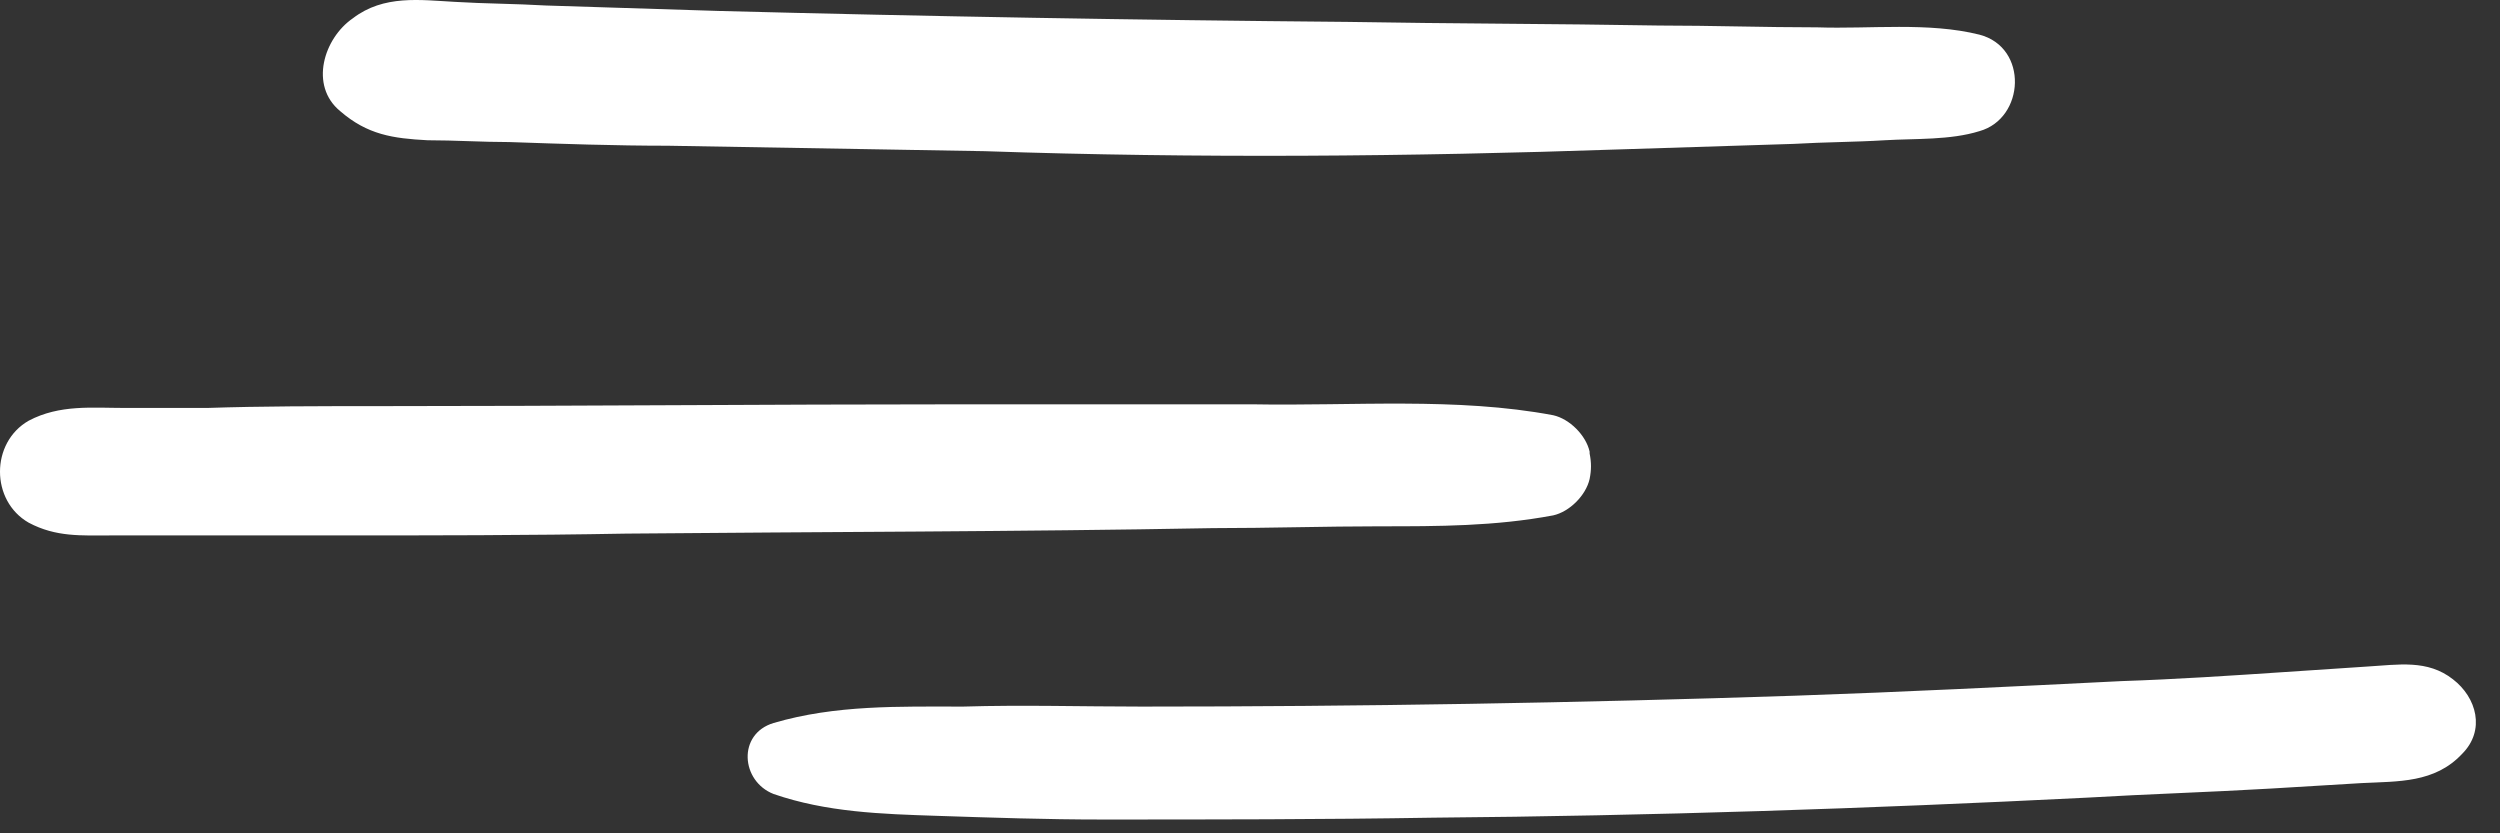
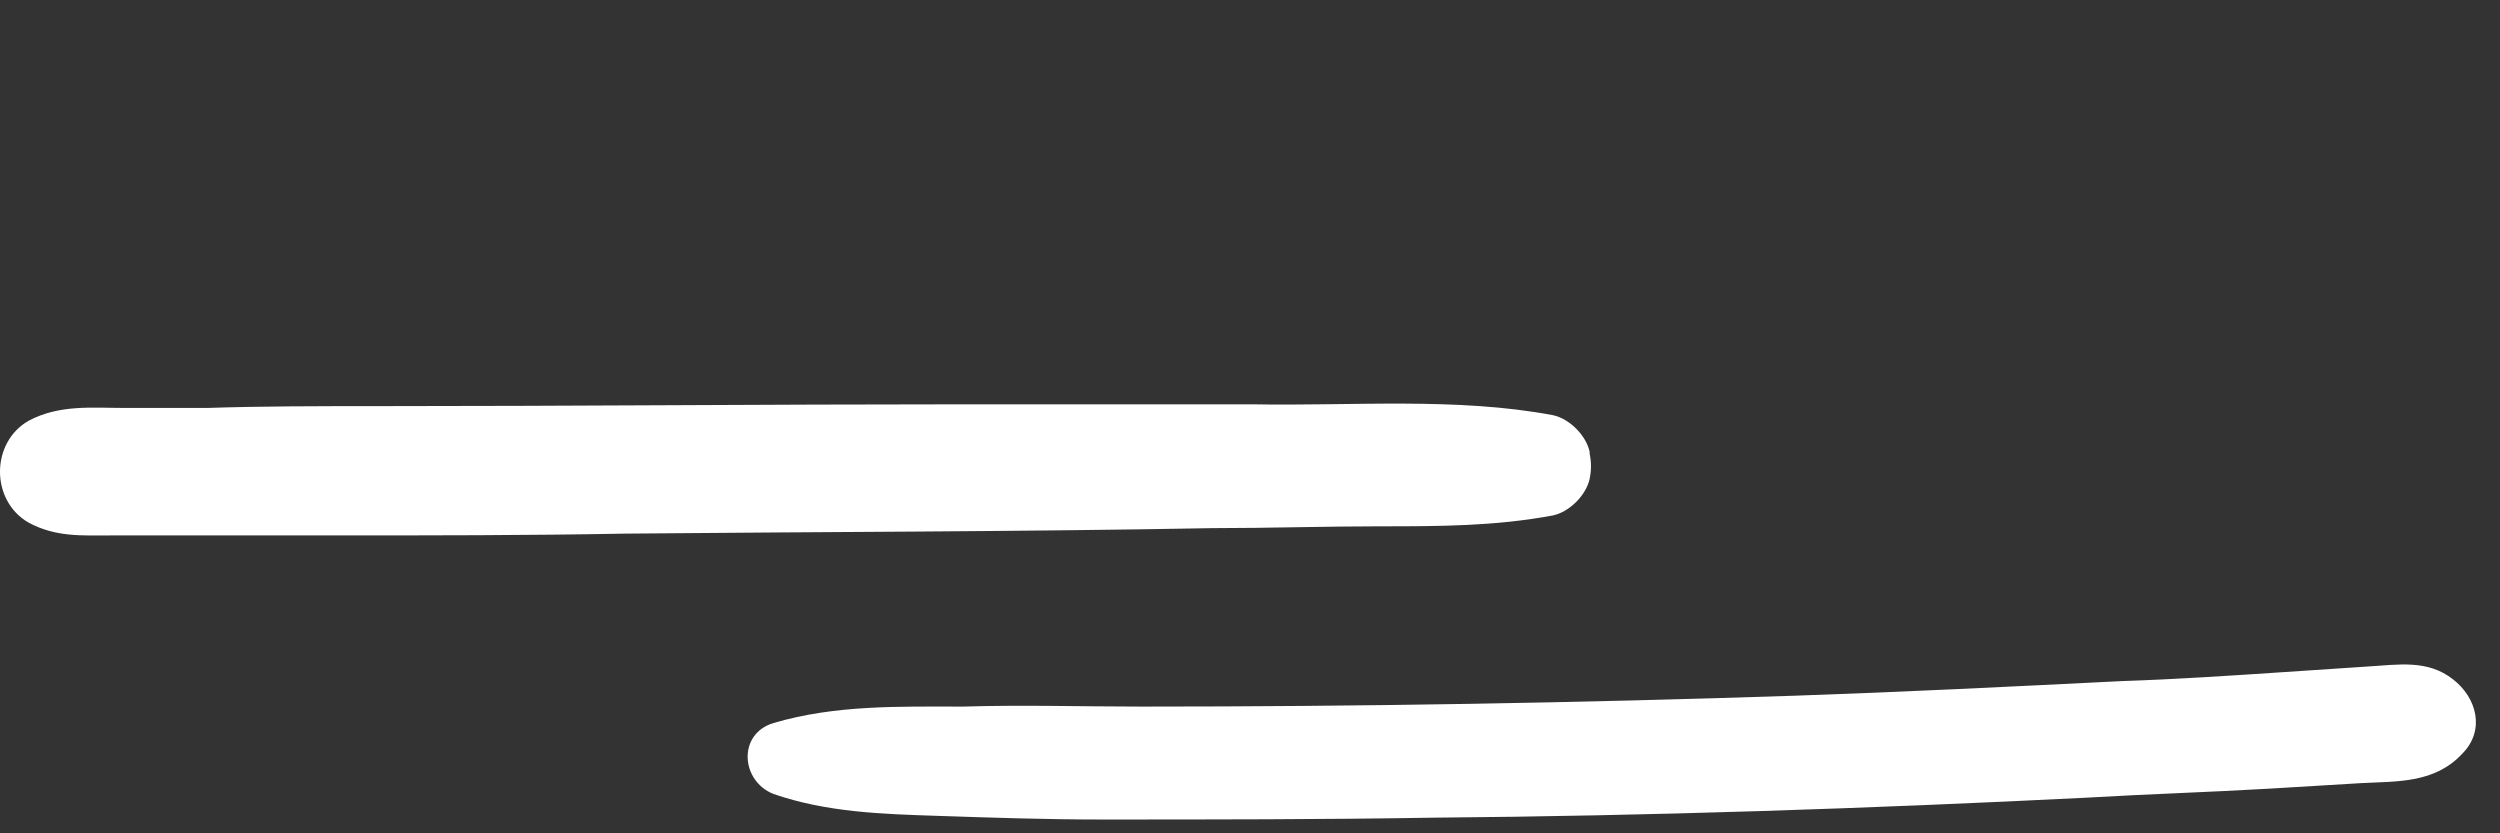
<svg xmlns="http://www.w3.org/2000/svg" width="99" height="33" viewBox="0 0 99 33" fill="none">
  <rect x="0" y="0" width="99" height="33" fill="#333333" stroke="none" />
-   <path d="M64.175 5.915C66.483 5.843 68.791 5.771 71.027 5.698C72.253 5.626 73.479 5.626 74.633 5.554C75.859 5.482 77.23 5.554 78.384 5.194C80.187 4.689 80.331 1.876 78.384 1.372C76.364 0.867 74.056 1.155 71.964 1.083C69.873 1.083 67.781 1.011 65.689 1.011C61.578 0.939 57.467 0.939 53.356 0.867C45.061 0.795 36.767 0.65 28.472 0.434C26.164 0.362 23.856 0.29 21.62 0.218C20.394 0.146 19.168 0.146 18.014 0.074C16.643 0.001 15.201 -0.215 13.975 0.723C12.82 1.516 12.243 3.391 13.47 4.4C14.552 5.338 15.561 5.482 16.932 5.554C18.014 5.554 19.096 5.626 20.177 5.626C22.269 5.698 24.361 5.771 26.452 5.771C30.636 5.843 34.819 5.915 39.002 5.987C47.441 6.275 55.808 6.203 64.175 5.915Z" fill="white" />
  <path d="M4.382 21.203C5.392 21.203 6.401 21.203 7.411 21.203C9.358 21.203 11.306 21.203 13.253 21.203C17.076 21.203 20.899 21.203 24.794 21.131C32.511 21.058 40.301 21.058 48.019 20.914C50.254 20.914 52.49 20.842 54.654 20.842C56.962 20.842 59.198 20.842 61.506 20.409C62.155 20.265 62.804 19.616 62.949 18.967C63.021 18.607 63.021 18.318 62.949 17.957L62.949 17.885C62.804 17.236 62.155 16.587 61.506 16.443C57.684 15.722 53.572 16.083 49.605 16.011C45.782 16.011 41.96 16.011 38.065 16.011C30.347 16.011 22.558 16.083 14.84 16.083C12.604 16.083 10.368 16.083 8.204 16.155C7.123 16.155 6.041 16.155 4.959 16.155C3.66 16.155 2.362 16.011 1.136 16.66C-0.379 17.525 -0.379 19.832 1.136 20.698C2.218 21.275 3.228 21.203 4.382 21.203Z" fill="white" />
  <path d="M56.746 32.38C65.401 32.308 73.984 32.02 82.639 31.587C85.091 31.443 87.472 31.371 89.924 31.227C91.15 31.154 92.376 31.082 93.53 31.01C94.973 30.938 96.415 31.01 97.497 29.856C98.435 28.919 98.074 27.621 97.137 26.9C96.127 26.107 94.973 26.323 93.747 26.395C92.665 26.467 91.583 26.539 90.501 26.611C88.337 26.756 86.174 26.9 84.01 26.972C79.682 27.188 75.354 27.404 71.099 27.549C62.444 27.837 53.861 27.981 45.205 27.981C42.825 27.981 40.517 27.909 38.137 27.981C35.612 27.981 33.088 27.909 30.636 28.63C29.193 29.063 29.337 30.938 30.636 31.443C32.727 32.164 34.891 32.236 37.127 32.308C39.291 32.38 41.455 32.453 43.619 32.453C48.018 32.453 52.418 32.452 56.746 32.38Z" fill="white" />
</svg>